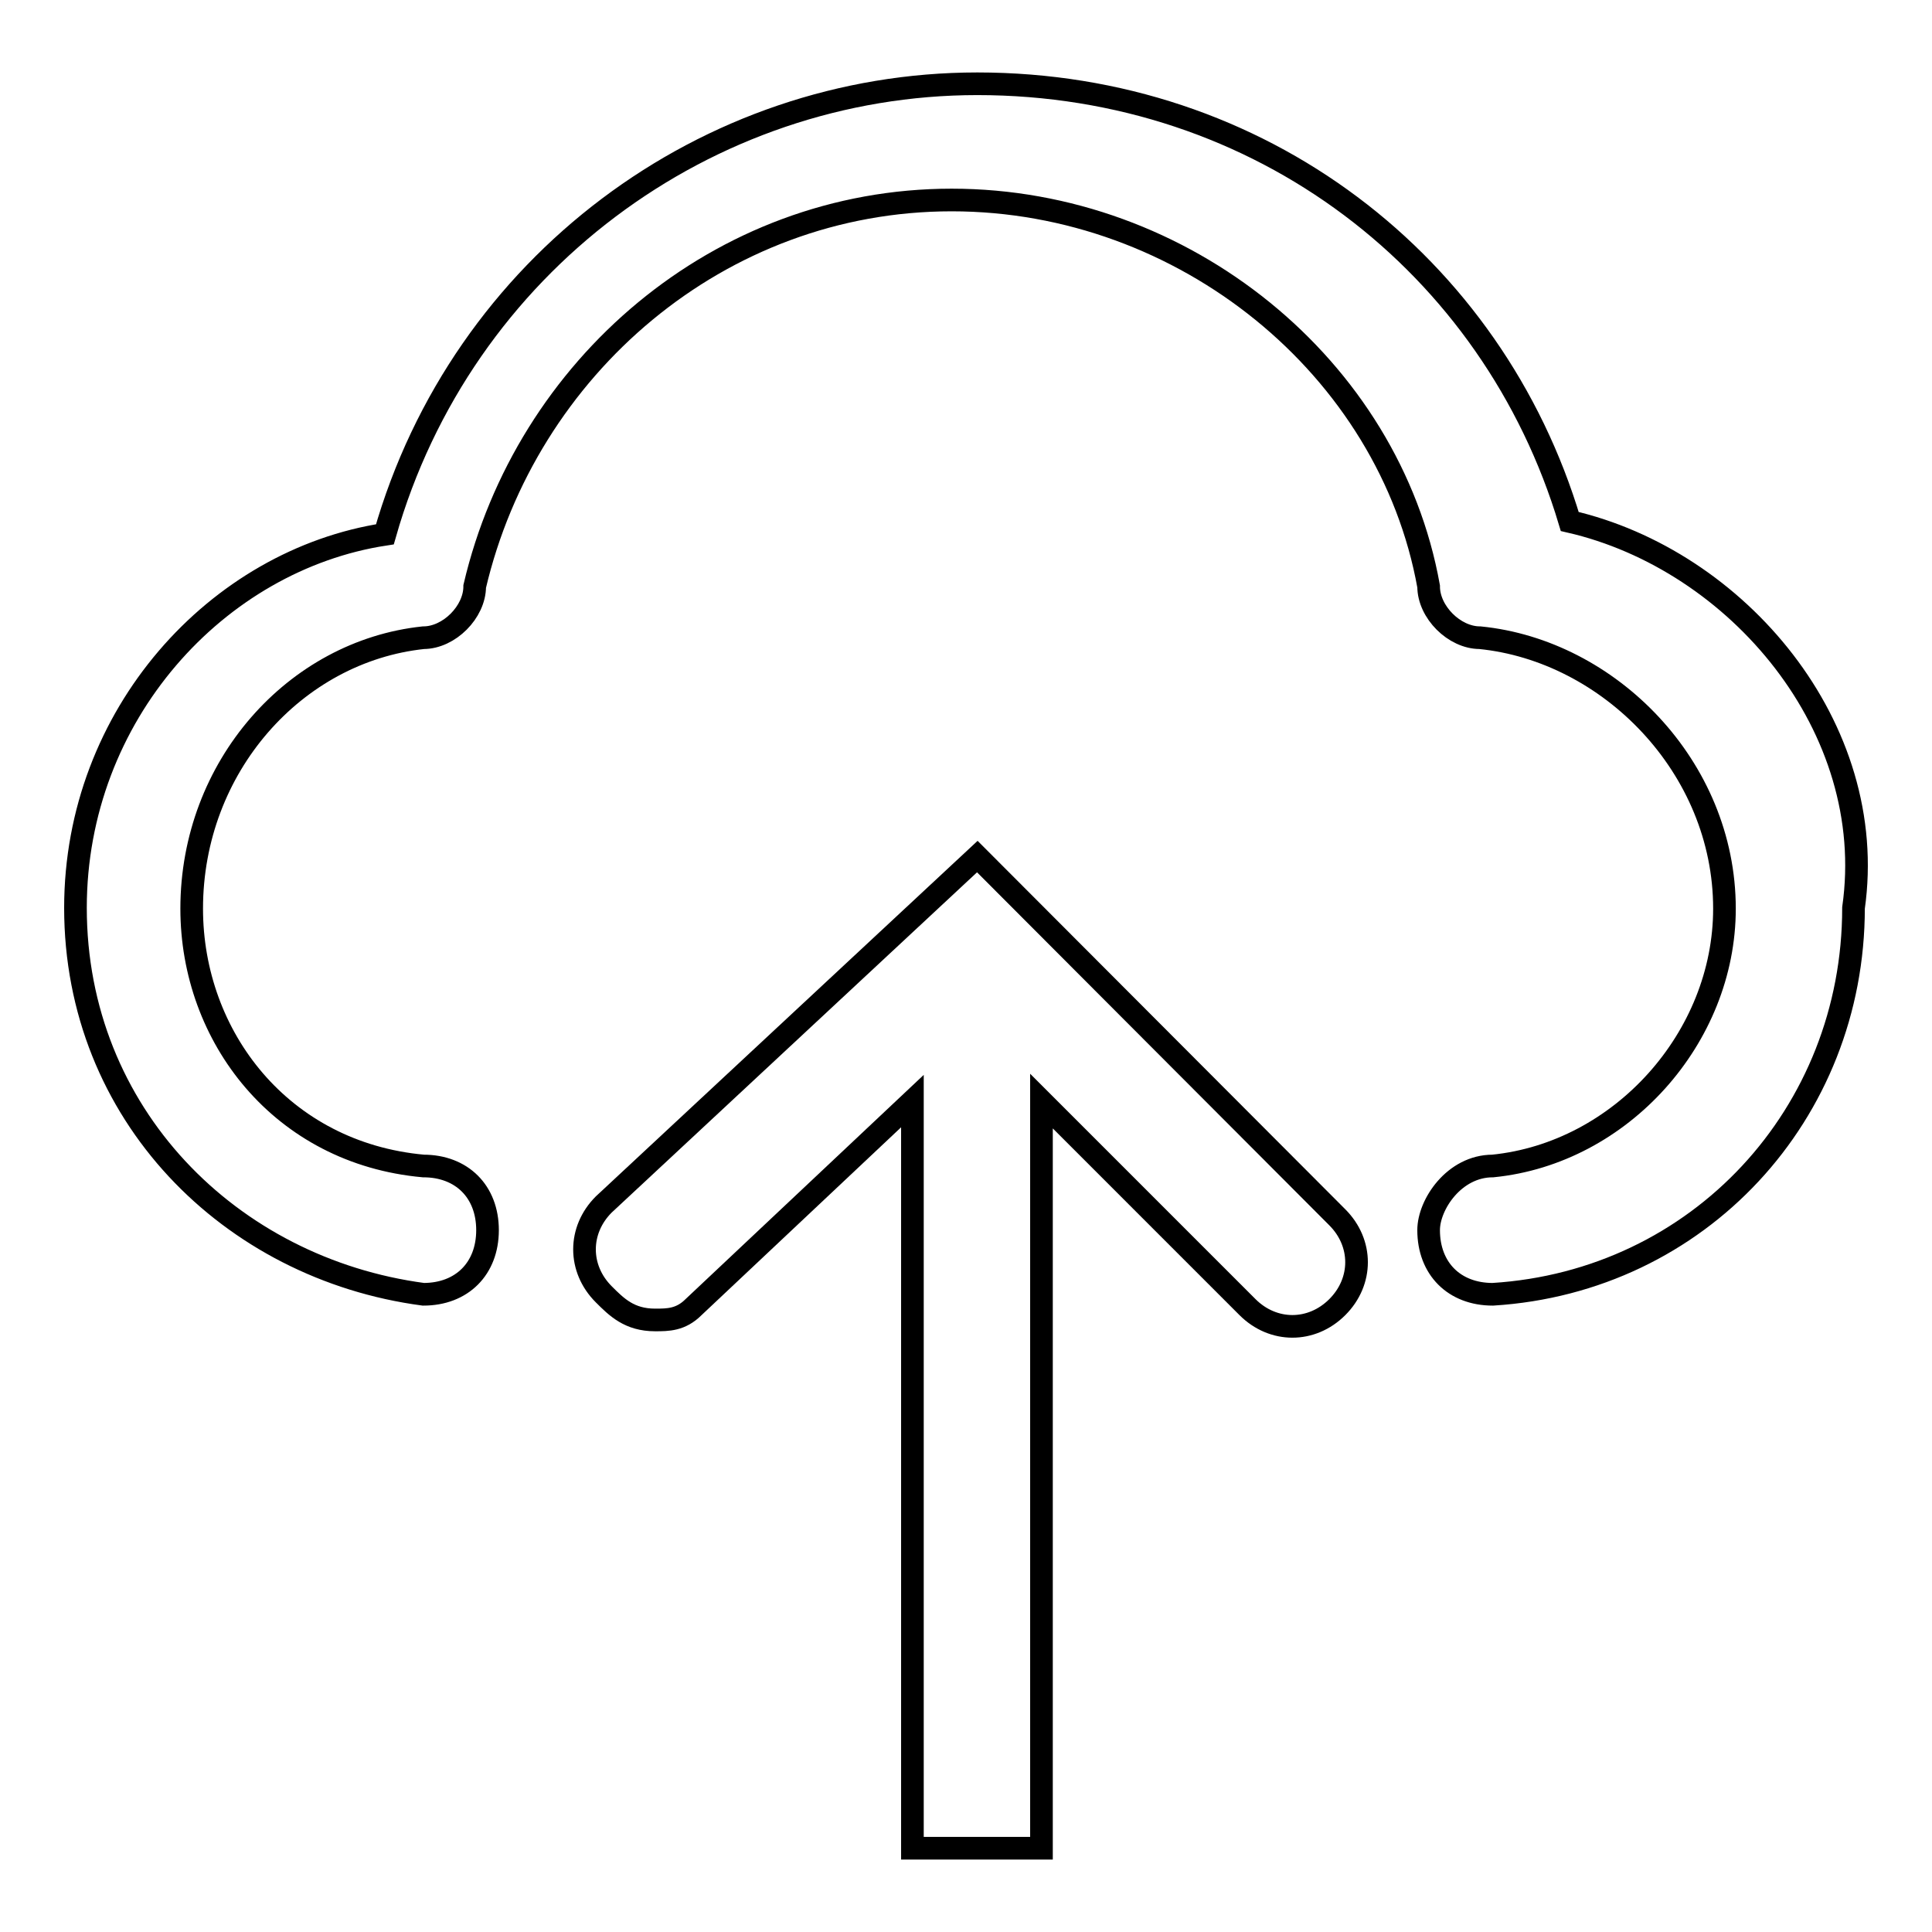
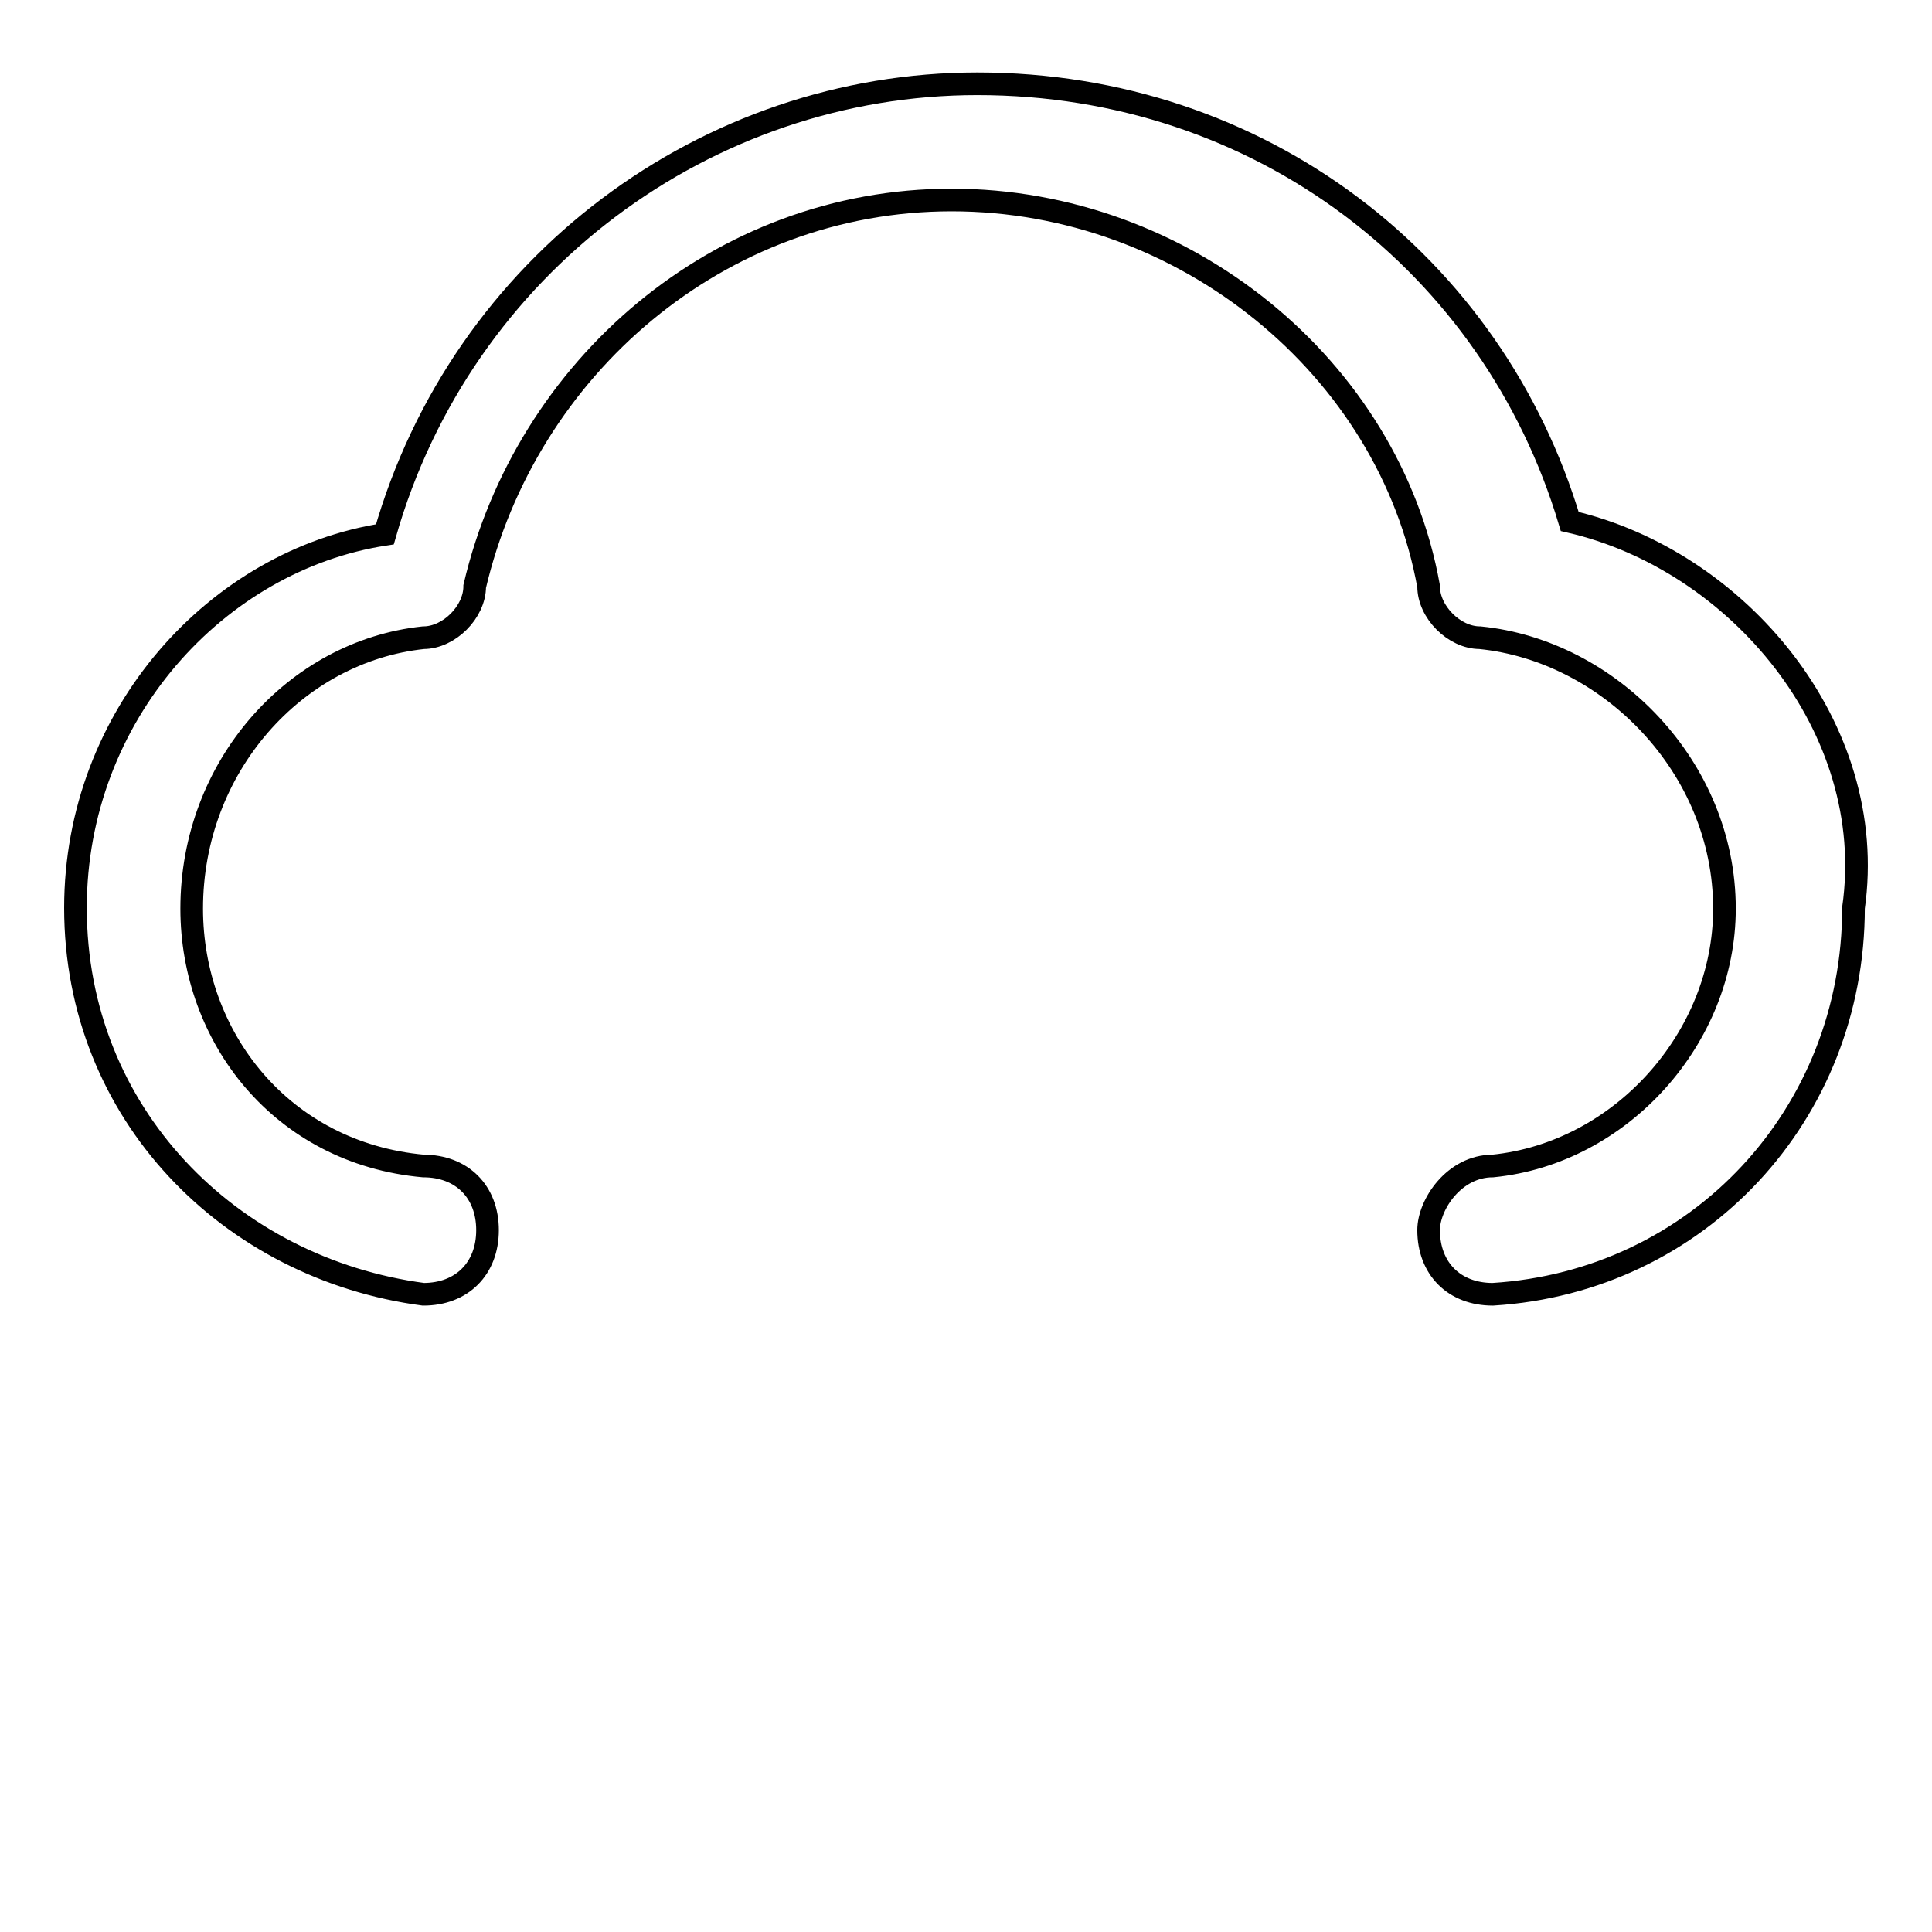
<svg xmlns="http://www.w3.org/2000/svg" version="1.1" x="0px" y="0px" viewBox="0 0 256 256" enable-background="new 0 0 256 256" xml:space="preserve">
  <g>
    <g>
      <path stroke-width="3" fill-opacity="0" stroke="#000000" d="M208,69.1c-10.2-34.1-41-58-78.5-58C93.7,11.1,61.2,35,51,70.8c-22.2,3.4-41,23.9-41,49.5c0,27.3,20.5,47.8,46.1,51.2l0,0c5.1,0,8.5-3.4,8.5-8.5c0-5.1-3.4-8.5-8.5-8.5c-18.8-1.7-30.7-17.1-30.7-34.1c0-18.8,13.7-34.1,30.7-35.9c3.4,0,6.8-3.4,6.8-6.8l0,0c6.8-29,32.4-51.2,63.2-51.2s58,22.2,63.2,51.2l0,0c0,3.4,3.4,6.8,6.8,6.8c17.1,1.7,32.4,17.1,32.4,35.9c0,17.1-13.7,32.4-30.7,34.1c-5.1,0-8.5,5.1-8.5,8.5c0,5.1,3.4,8.5,8.5,8.5l0,0c27.3-1.7,47.8-23.9,47.8-51.2C249,96.4,230.2,74.2,208,69.1z" />
-       <path stroke-width="3" fill-opacity="0" stroke="#000000" d="M129.5,113.5L80,159.6c-3.4,3.4-3.4,8.5,0,11.9c1.7,1.7,3.4,3.4,6.8,3.4c1.7,0,3.4,0,5.1-1.7l29-27.3v99h17.1v-99l27.3,27.3c3.4,3.4,8.5,3.4,11.9,0c3.4-3.4,3.4-8.5,0-11.9L129.5,113.5z" />
    </g>
  </g>
</svg>